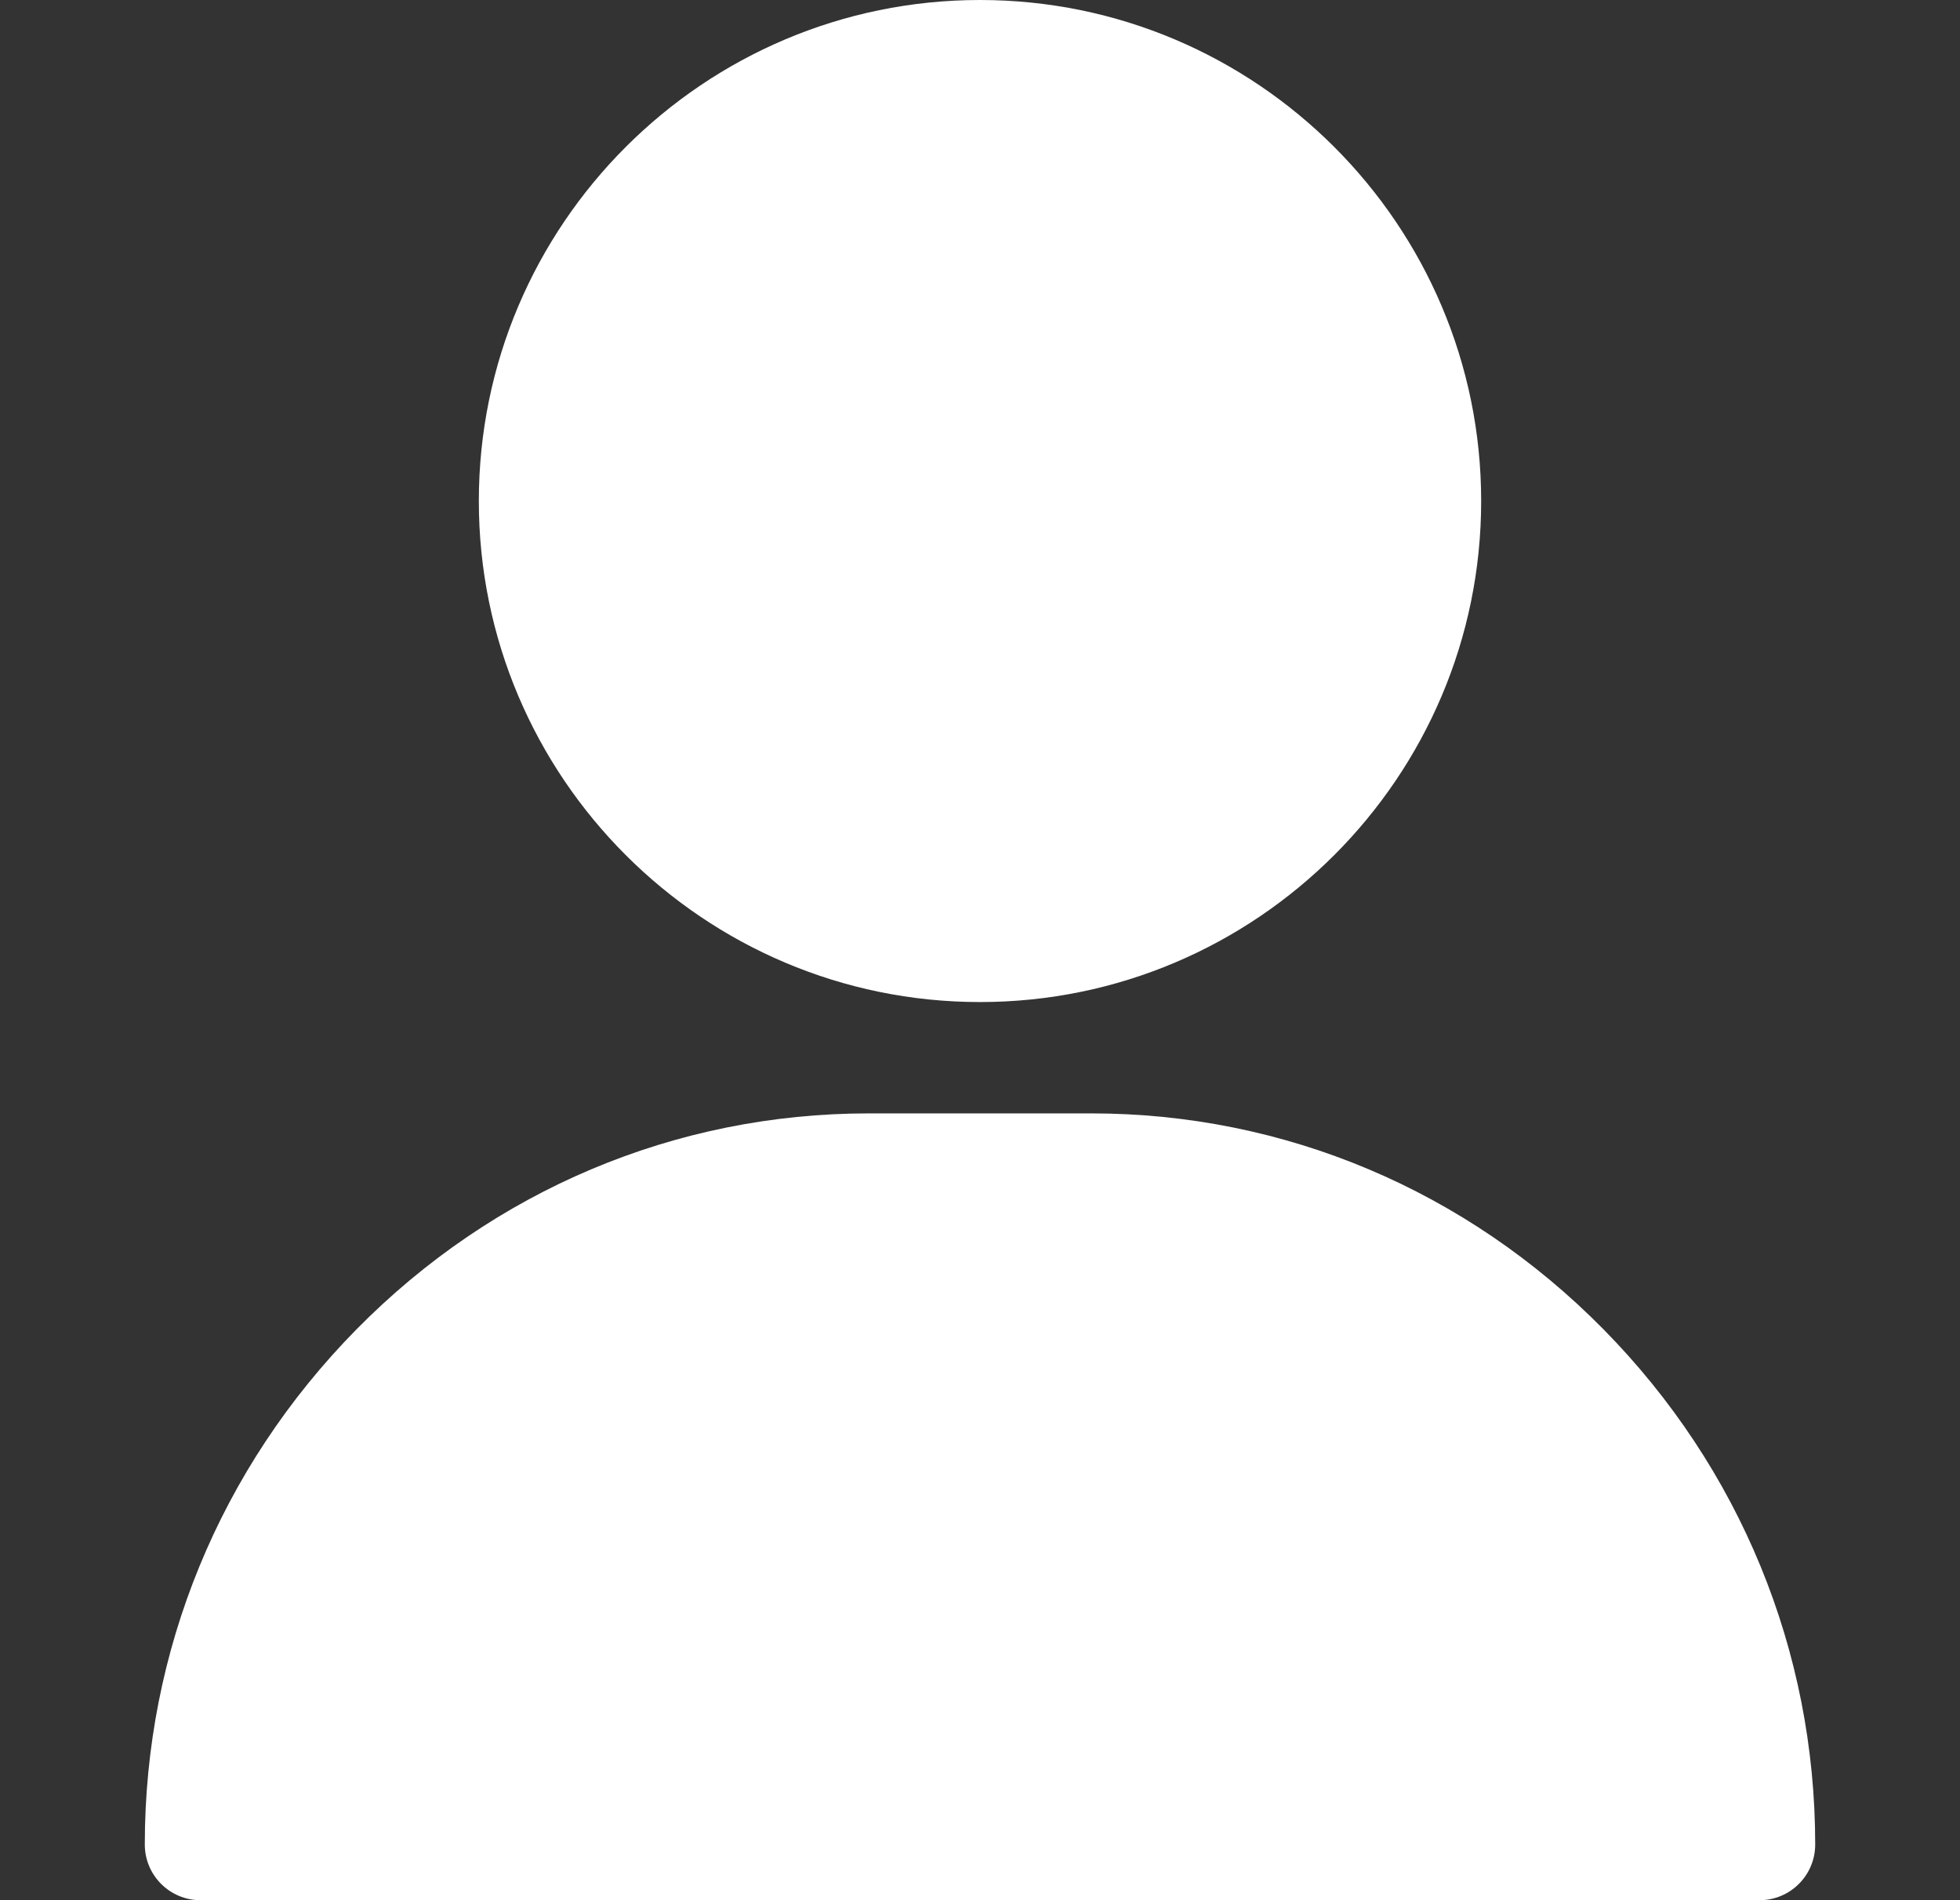
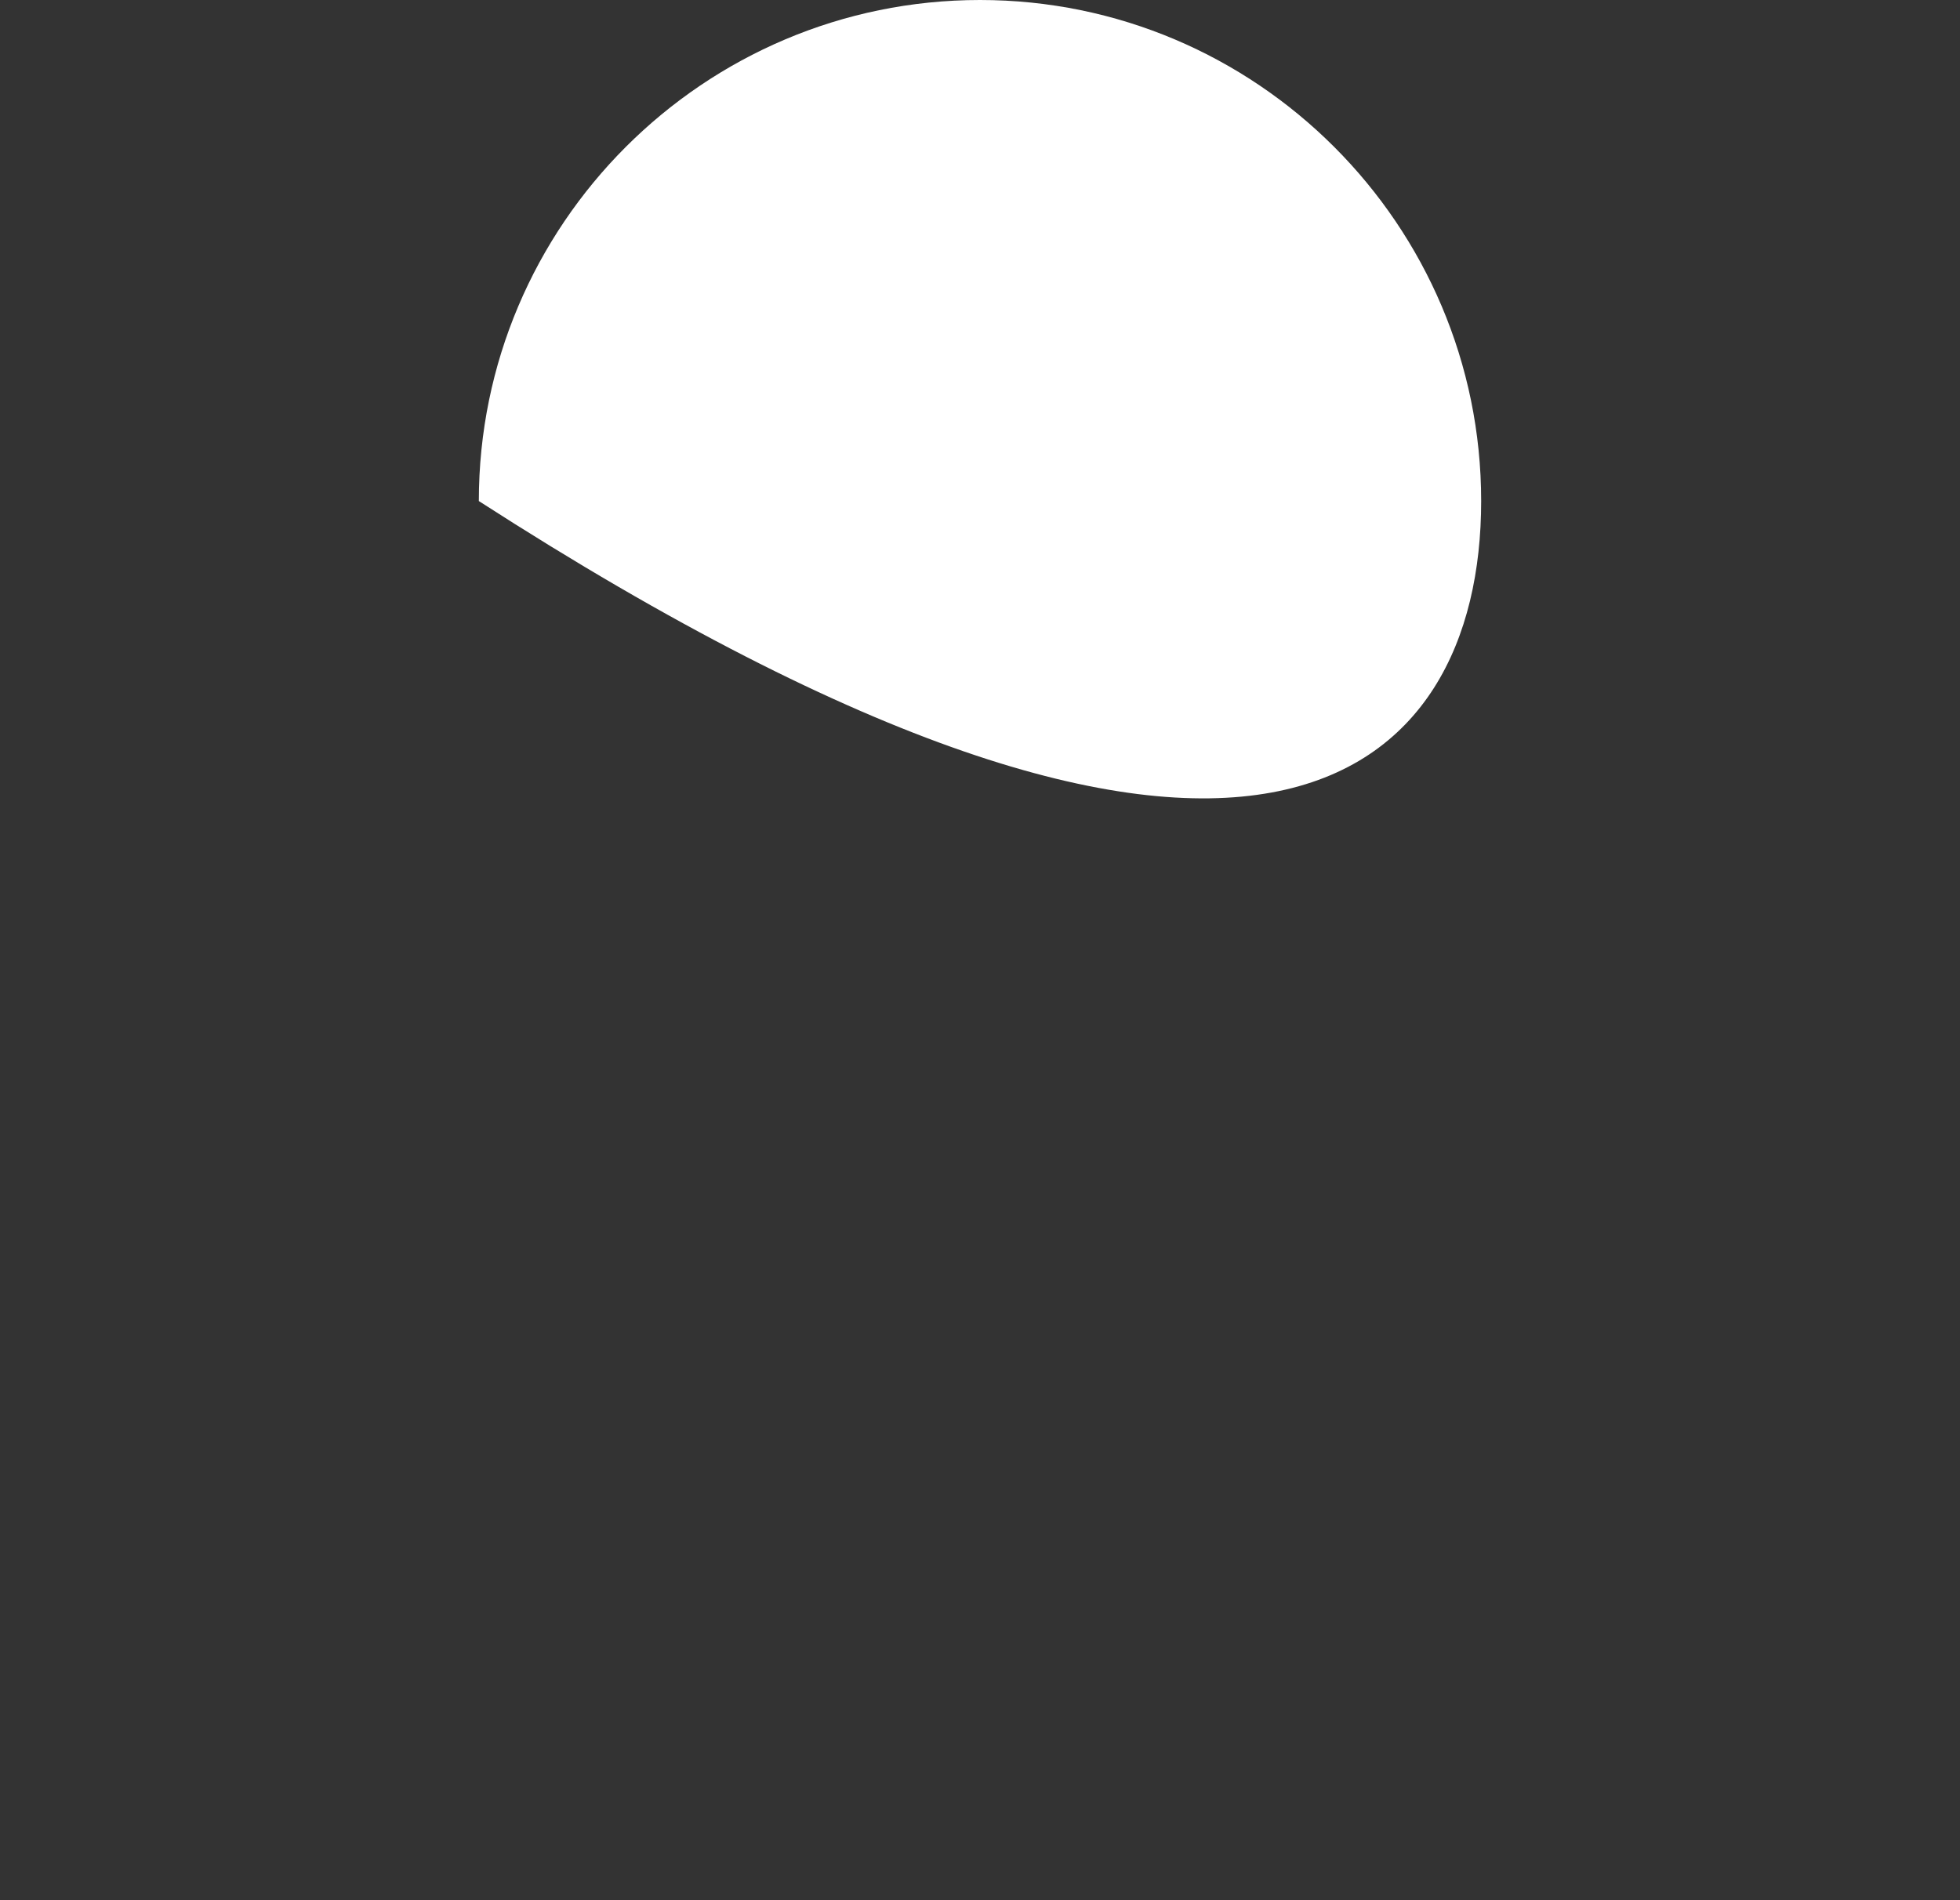
<svg xmlns="http://www.w3.org/2000/svg" width="33" height="32" viewBox="0 0 33 32" fill="none">
  <rect x="0" y="0" width="33" height="32" fill="#333333" stroke="none" />
-   <path d="M16.5 0C11.848 0 8.062 3.785 8.062 8.438C8.062 13.09 11.848 16.875 16.5 16.875C21.152 16.875 24.938 13.09 24.938 8.438C24.938 3.785 21.152 0 16.5 0Z" fill="white" />
-   <path d="M26.998 22.387C24.688 20.042 21.626 18.75 18.375 18.75H14.625C11.374 18.75 8.312 20.042 6.002 22.387C3.703 24.721 2.438 27.802 2.438 31.062C2.438 31.58 2.857 32 3.375 32H29.625C30.143 32 30.562 31.58 30.562 31.062C30.562 27.802 29.297 24.721 26.998 22.387Z" fill="white" />
+   <path d="M16.5 0C11.848 0 8.062 3.785 8.062 8.438C21.152 16.875 24.938 13.09 24.938 8.438C24.938 3.785 21.152 0 16.5 0Z" fill="white" />
</svg>